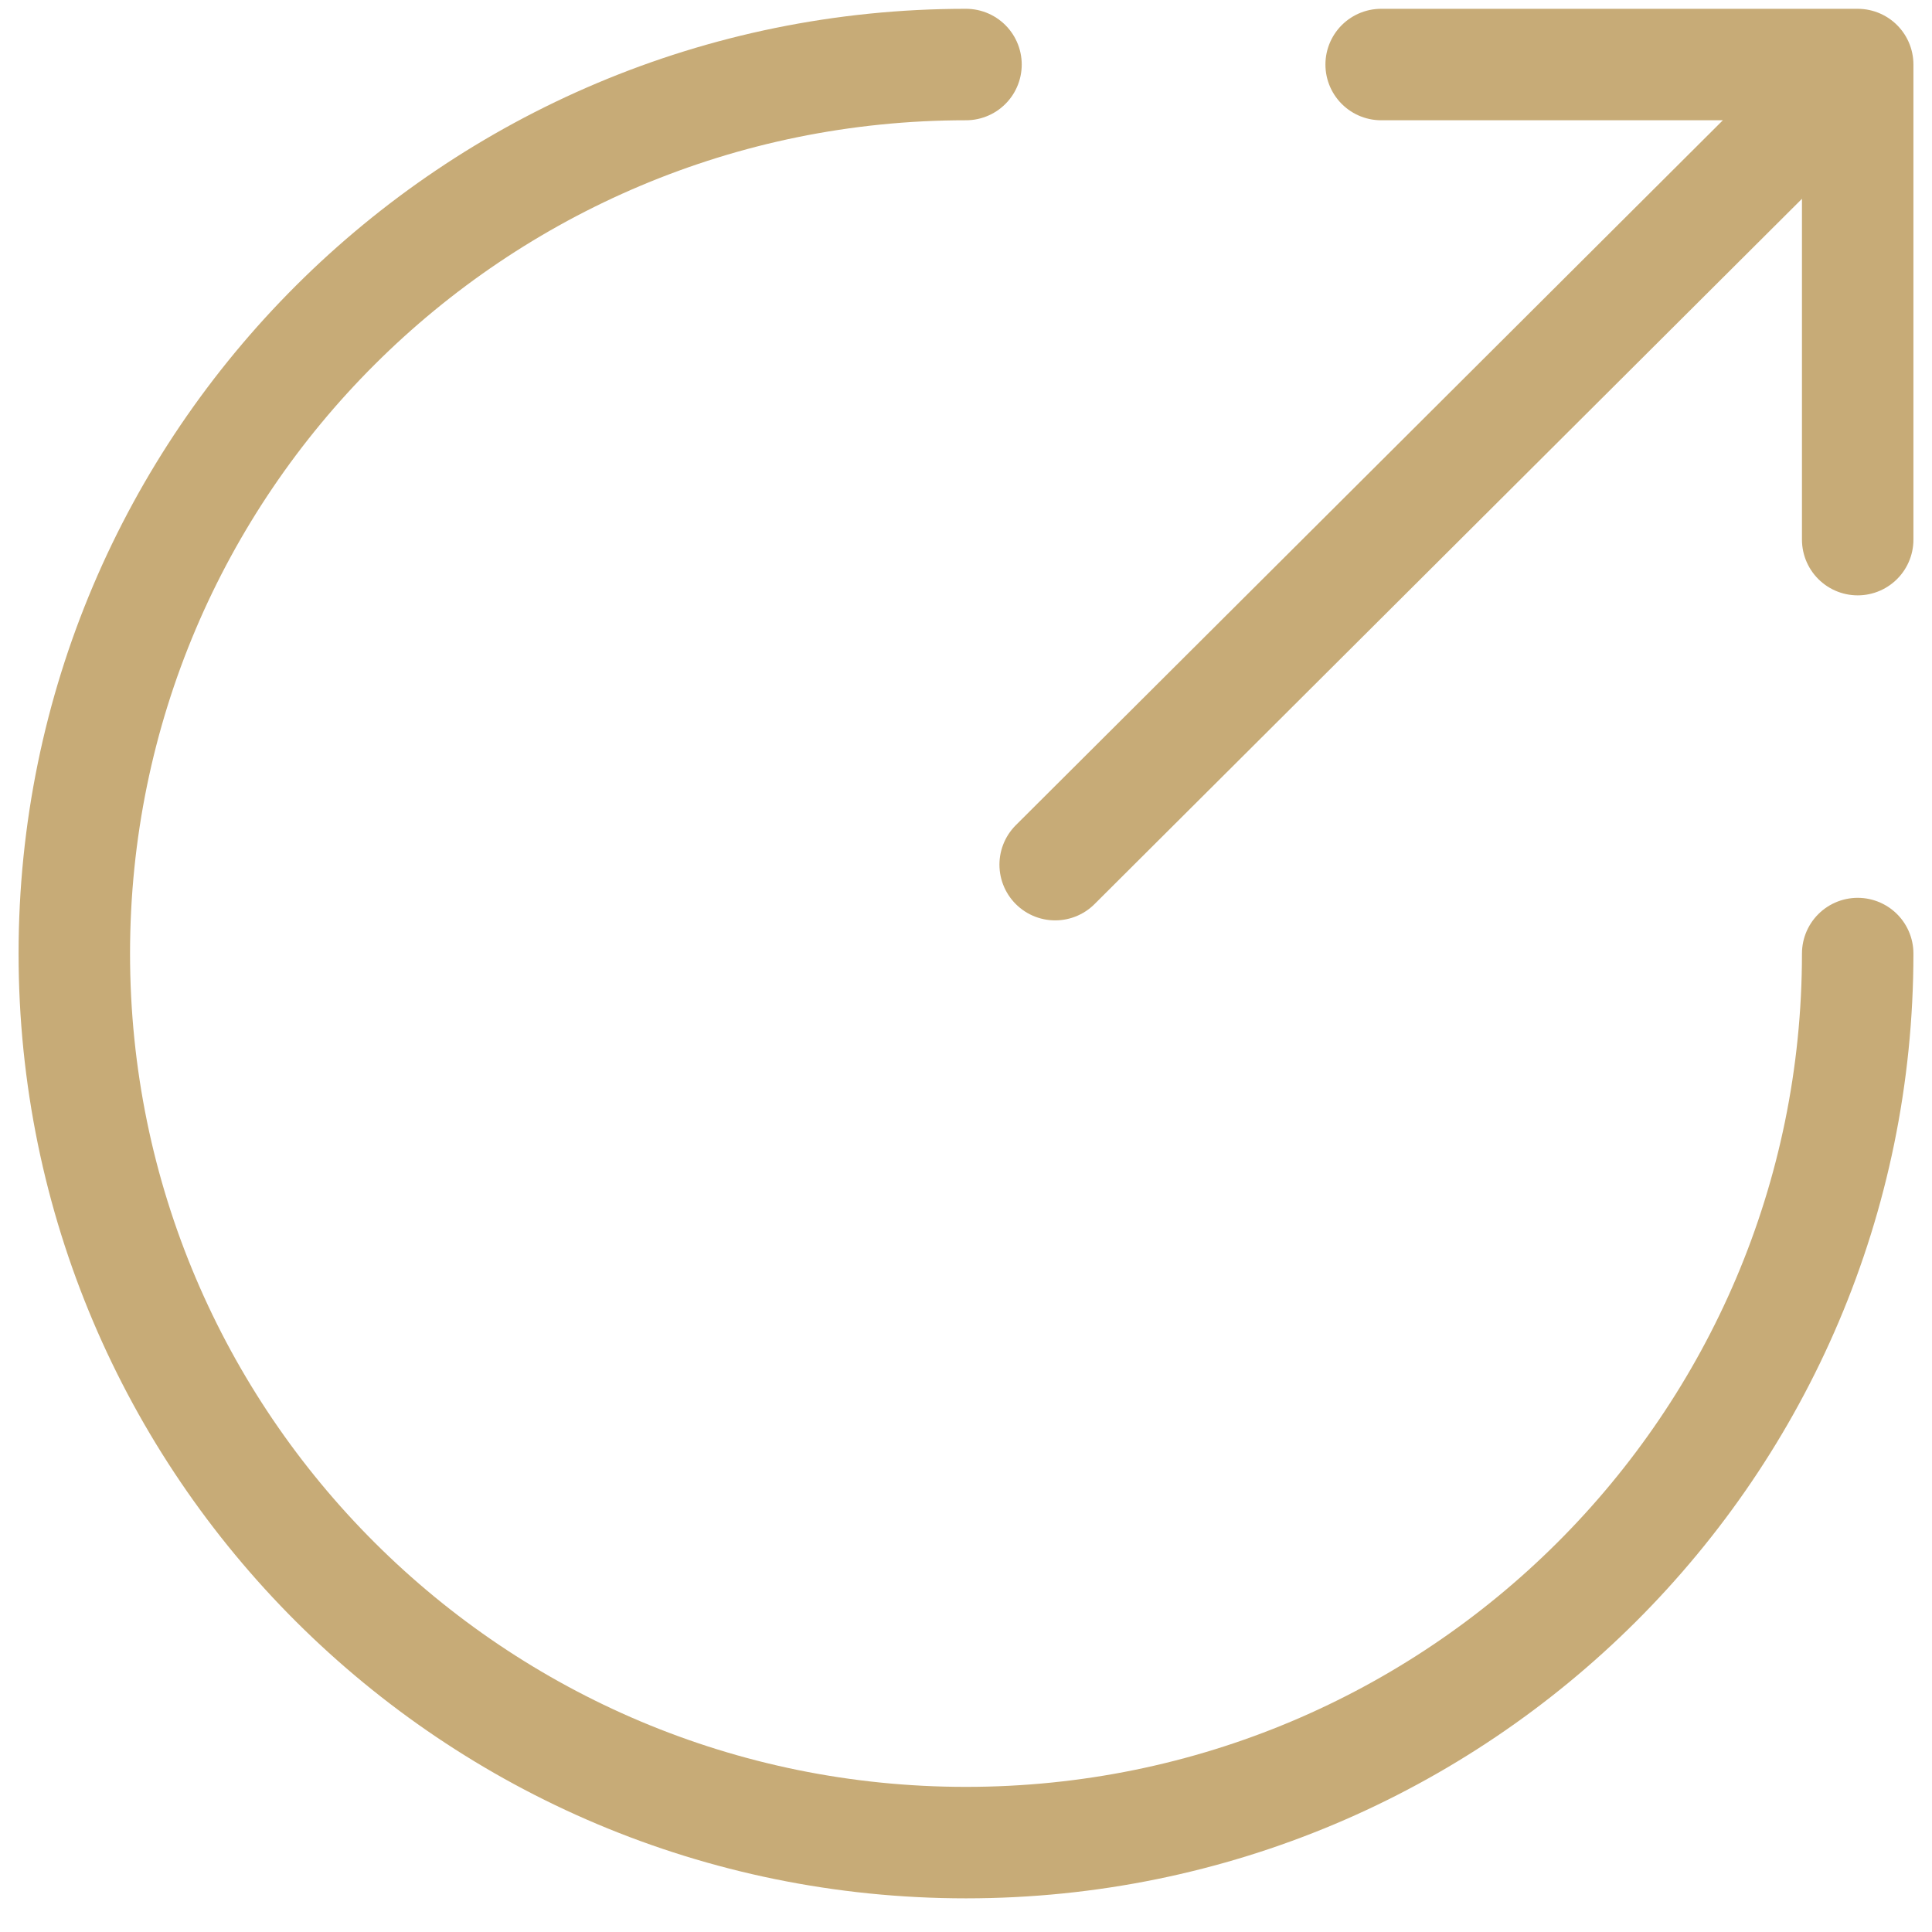
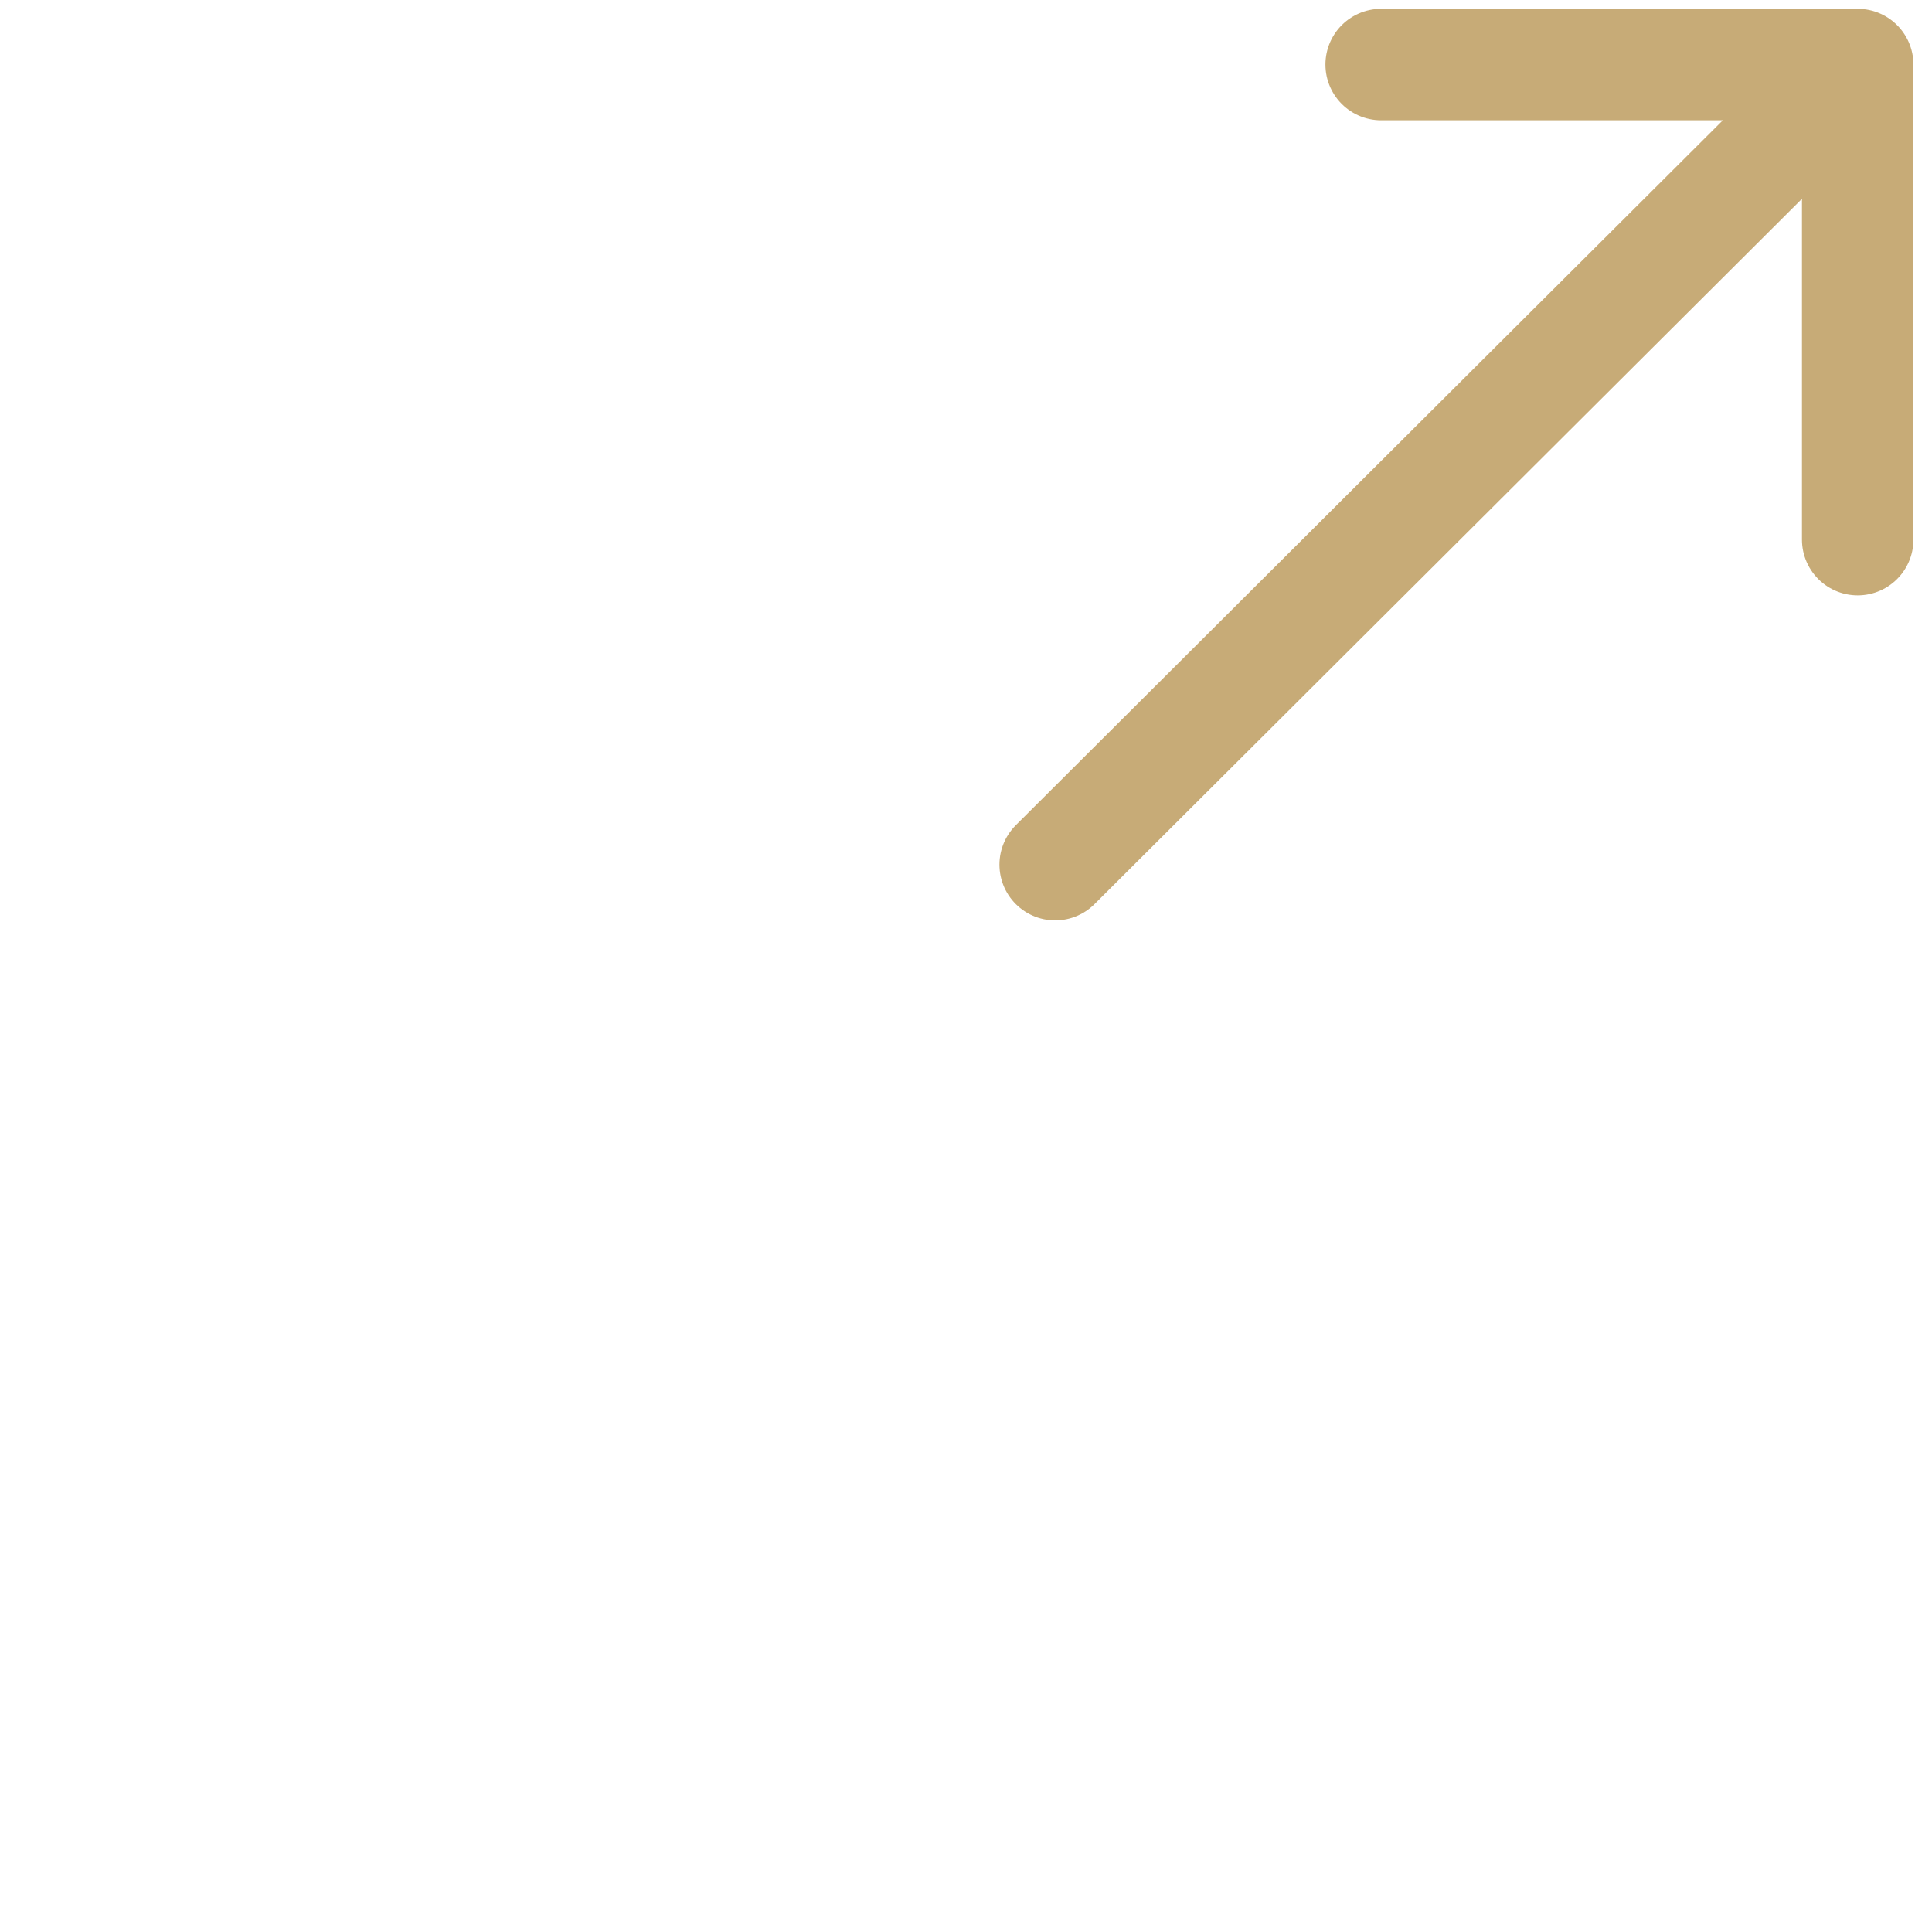
<svg xmlns="http://www.w3.org/2000/svg" width="52" height="52" viewBox="0 0 52 52" fill="none">
  <path d="M28.4 23.272L50 1.737M50 1.737H37.174M50 1.737V14.524" stroke="#C7AB77" stroke-width="3" stroke-linecap="round" stroke-linejoin="round" />
-   <path d="M26 1.737C12.745 1.737 2 12.45 2 25.665C2 38.881 12.745 49.594 26 49.594C39.255 49.594 50 38.881 50 25.665" stroke="#C7AB77" stroke-width="3" stroke-linecap="round" />
</svg>